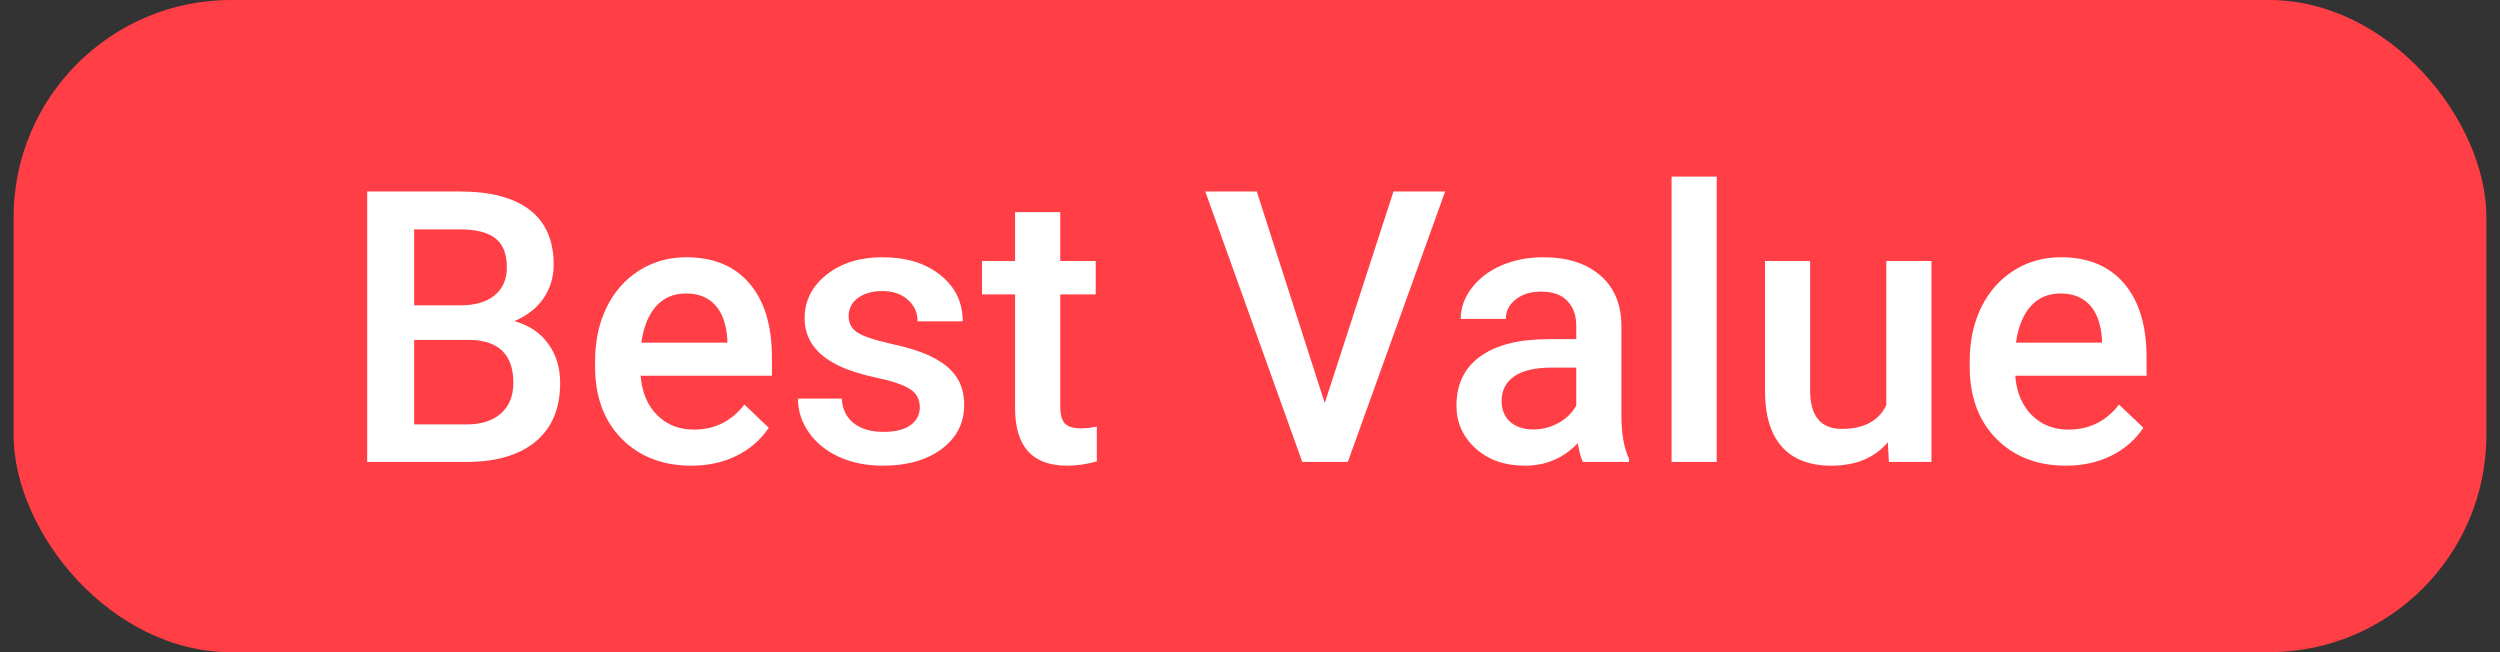
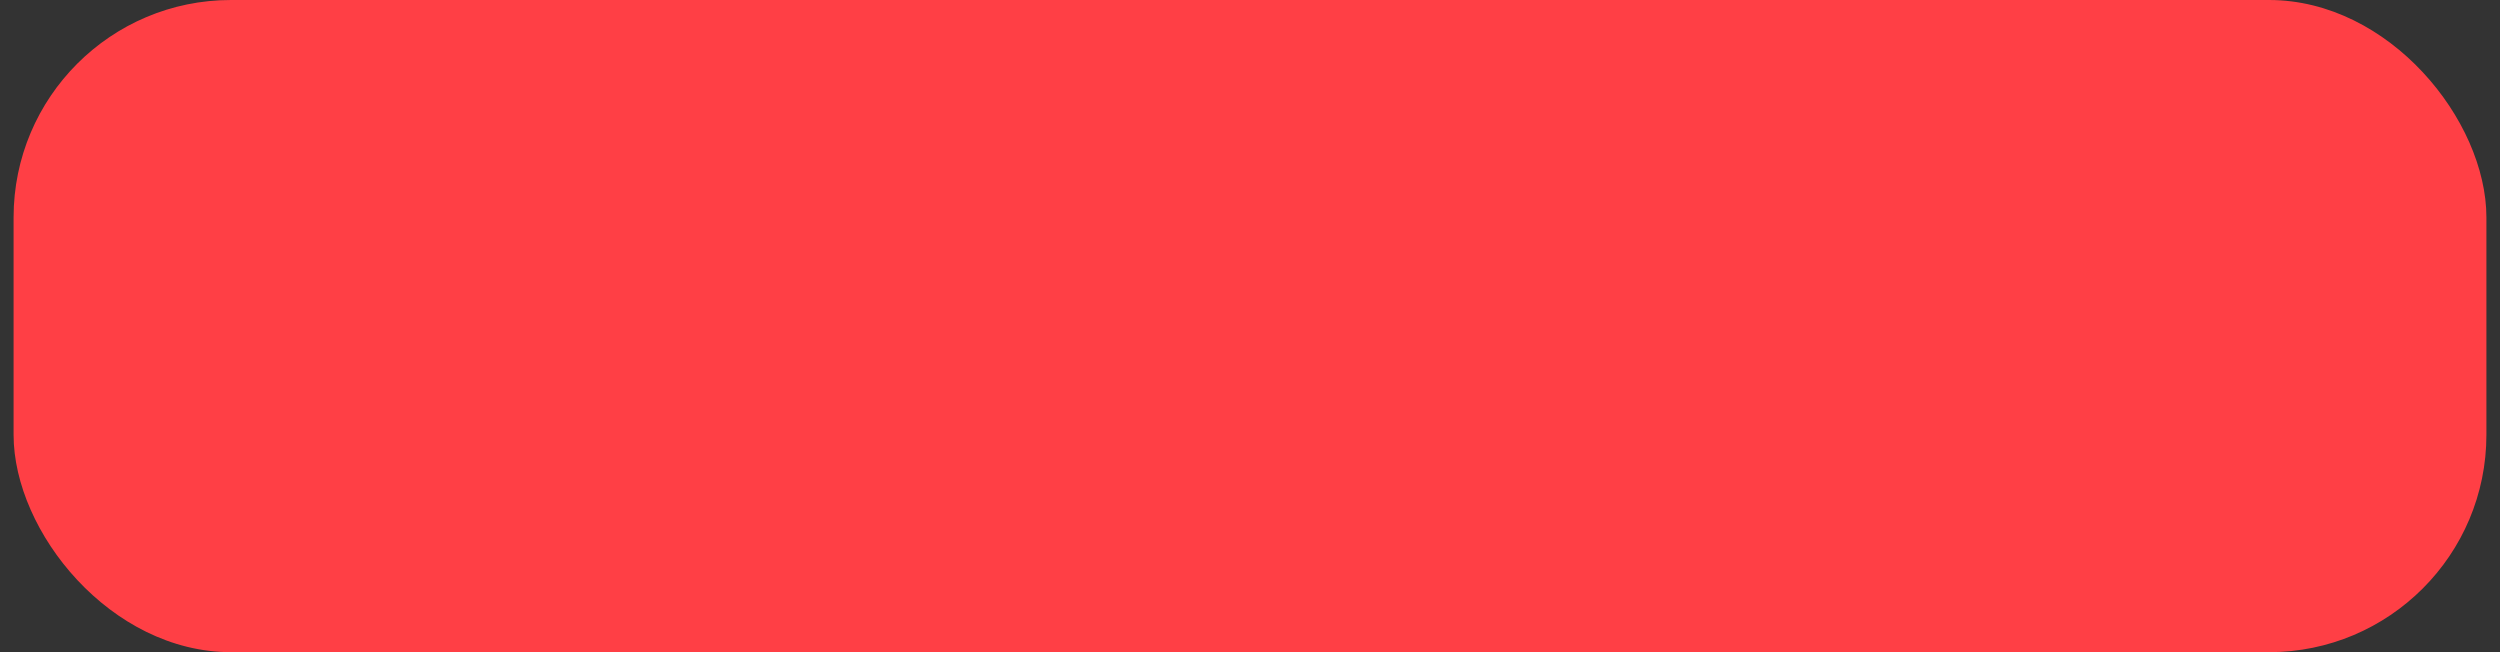
<svg xmlns="http://www.w3.org/2000/svg" width="92" height="24" viewBox="0 0 92 24" fill="none">
  <rect x="0" y="0" width="92" height="24" fill="#333333" stroke="none" />
  <rect x="0.5" width="91" height="24" rx="8" fill="#FF3F45" />
-   <path d="M13.512 17V7.047H16.923C18.049 7.047 18.905 7.272 19.493 7.724C20.081 8.175 20.375 8.847 20.375 9.74C20.375 10.196 20.252 10.606 20.006 10.971C19.76 11.335 19.4 11.618 18.926 11.818C19.463 11.964 19.878 12.24 20.17 12.646C20.466 13.046 20.614 13.53 20.614 14.095C20.614 15.029 20.314 15.747 19.712 16.248C19.115 16.749 18.258 17 17.142 17H13.512ZM15.241 12.509V15.619H17.162C17.704 15.619 18.128 15.485 18.434 15.216C18.739 14.947 18.892 14.573 18.892 14.095C18.892 13.06 18.363 12.532 17.306 12.509H15.241ZM15.241 11.237H16.936C17.474 11.237 17.894 11.117 18.194 10.875C18.5 10.629 18.652 10.283 18.652 9.836C18.652 9.344 18.511 8.988 18.229 8.77C17.951 8.551 17.515 8.441 16.923 8.441H15.241V11.237ZM25.44 17.137C24.388 17.137 23.533 16.806 22.877 16.145C22.225 15.48 21.899 14.596 21.899 13.493V13.288C21.899 12.55 22.041 11.891 22.323 11.312C22.61 10.729 23.011 10.276 23.526 9.952C24.041 9.629 24.616 9.467 25.249 9.467C26.256 9.467 27.033 9.788 27.58 10.431C28.131 11.073 28.407 11.982 28.407 13.158V13.828H23.574C23.624 14.439 23.827 14.922 24.183 15.277C24.543 15.633 24.994 15.81 25.536 15.81C26.297 15.81 26.917 15.503 27.395 14.888L28.291 15.742C27.995 16.184 27.598 16.528 27.102 16.774C26.609 17.016 26.056 17.137 25.44 17.137ZM25.242 10.8C24.787 10.8 24.417 10.959 24.135 11.278C23.857 11.597 23.679 12.042 23.602 12.611H26.767V12.488C26.73 11.932 26.582 11.513 26.322 11.23C26.062 10.943 25.703 10.8 25.242 10.8ZM33.849 14.99C33.849 14.694 33.726 14.468 33.48 14.313C33.238 14.159 32.835 14.022 32.27 13.903C31.704 13.785 31.233 13.634 30.855 13.452C30.025 13.051 29.61 12.47 29.61 11.709C29.61 11.071 29.879 10.538 30.417 10.109C30.955 9.681 31.638 9.467 32.468 9.467C33.352 9.467 34.065 9.686 34.607 10.123C35.154 10.56 35.428 11.128 35.428 11.825H33.767C33.767 11.506 33.648 11.242 33.411 11.032C33.174 10.818 32.86 10.711 32.468 10.711C32.103 10.711 31.805 10.795 31.572 10.964C31.344 11.133 31.23 11.358 31.23 11.641C31.23 11.896 31.338 12.094 31.552 12.235C31.766 12.377 32.199 12.52 32.851 12.666C33.502 12.807 34.013 12.978 34.382 13.179C34.755 13.375 35.031 13.612 35.209 13.89C35.391 14.168 35.482 14.505 35.482 14.901C35.482 15.567 35.207 16.107 34.655 16.521C34.104 16.932 33.382 17.137 32.488 17.137C31.882 17.137 31.342 17.027 30.868 16.809C30.394 16.59 30.025 16.289 29.761 15.906C29.496 15.523 29.364 15.111 29.364 14.669H30.977C31 15.061 31.148 15.364 31.422 15.578C31.695 15.788 32.058 15.893 32.509 15.893C32.946 15.893 33.279 15.81 33.507 15.646C33.735 15.478 33.849 15.259 33.849 14.99ZM39.017 7.806V9.604H40.322V10.834H39.017V14.963C39.017 15.245 39.071 15.45 39.181 15.578C39.295 15.701 39.495 15.763 39.782 15.763C39.974 15.763 40.167 15.74 40.363 15.694V16.98C39.985 17.084 39.62 17.137 39.27 17.137C37.993 17.137 37.355 16.433 37.355 15.024V10.834H36.139V9.604H37.355V7.806H39.017ZM48.751 14.833L51.28 7.047H53.181L49.599 17H47.924L44.355 7.047H46.249L48.751 14.833ZM58.253 17C58.18 16.859 58.116 16.629 58.062 16.31C57.533 16.861 56.886 17.137 56.12 17.137C55.377 17.137 54.771 16.925 54.302 16.501C53.832 16.077 53.598 15.553 53.598 14.929C53.598 14.14 53.889 13.537 54.473 13.117C55.06 12.693 55.899 12.481 56.988 12.481H58.007V11.996C58.007 11.613 57.9 11.308 57.685 11.08C57.471 10.848 57.145 10.731 56.708 10.731C56.33 10.731 56.02 10.827 55.778 11.019C55.537 11.205 55.416 11.445 55.416 11.736H53.755C53.755 11.331 53.889 10.953 54.158 10.602C54.427 10.246 54.792 9.968 55.252 9.768C55.717 9.567 56.234 9.467 56.804 9.467C57.67 9.467 58.36 9.686 58.875 10.123C59.39 10.556 59.654 11.167 59.668 11.955V15.291C59.668 15.956 59.761 16.487 59.948 16.884V17H58.253ZM56.428 15.804C56.756 15.804 57.063 15.724 57.351 15.565C57.642 15.405 57.861 15.191 58.007 14.922V13.527H57.111C56.496 13.527 56.033 13.634 55.724 13.849C55.414 14.063 55.259 14.366 55.259 14.758C55.259 15.077 55.364 15.332 55.573 15.523C55.787 15.71 56.072 15.804 56.428 15.804ZM63.175 17H61.514V6.5H63.175V17ZM69.471 16.275C68.983 16.85 68.29 17.137 67.393 17.137C66.591 17.137 65.982 16.902 65.567 16.433C65.157 15.963 64.952 15.284 64.952 14.396V9.604H66.613V14.375C66.613 15.314 67.003 15.783 67.782 15.783C68.589 15.783 69.133 15.494 69.416 14.915V9.604H71.077V17H69.512L69.471 16.275ZM76.026 17.137C74.974 17.137 74.119 16.806 73.463 16.145C72.811 15.48 72.485 14.596 72.485 13.493V13.288C72.485 12.55 72.627 11.891 72.909 11.312C73.196 10.729 73.597 10.276 74.112 9.952C74.627 9.629 75.201 9.467 75.835 9.467C76.842 9.467 77.619 9.788 78.166 10.431C78.717 11.073 78.993 11.982 78.993 13.158V13.828H74.16C74.21 14.439 74.413 14.922 74.769 15.277C75.129 15.633 75.58 15.81 76.122 15.81C76.883 15.81 77.503 15.503 77.981 14.888L78.877 15.742C78.581 16.184 78.184 16.528 77.688 16.774C77.195 17.016 76.642 17.137 76.026 17.137ZM75.828 10.8C75.372 10.8 75.003 10.959 74.721 11.278C74.443 11.597 74.265 12.042 74.188 12.611H77.353V12.488C77.316 11.932 77.168 11.513 76.908 11.23C76.648 10.943 76.288 10.8 75.828 10.8Z" fill="white" />
</svg>